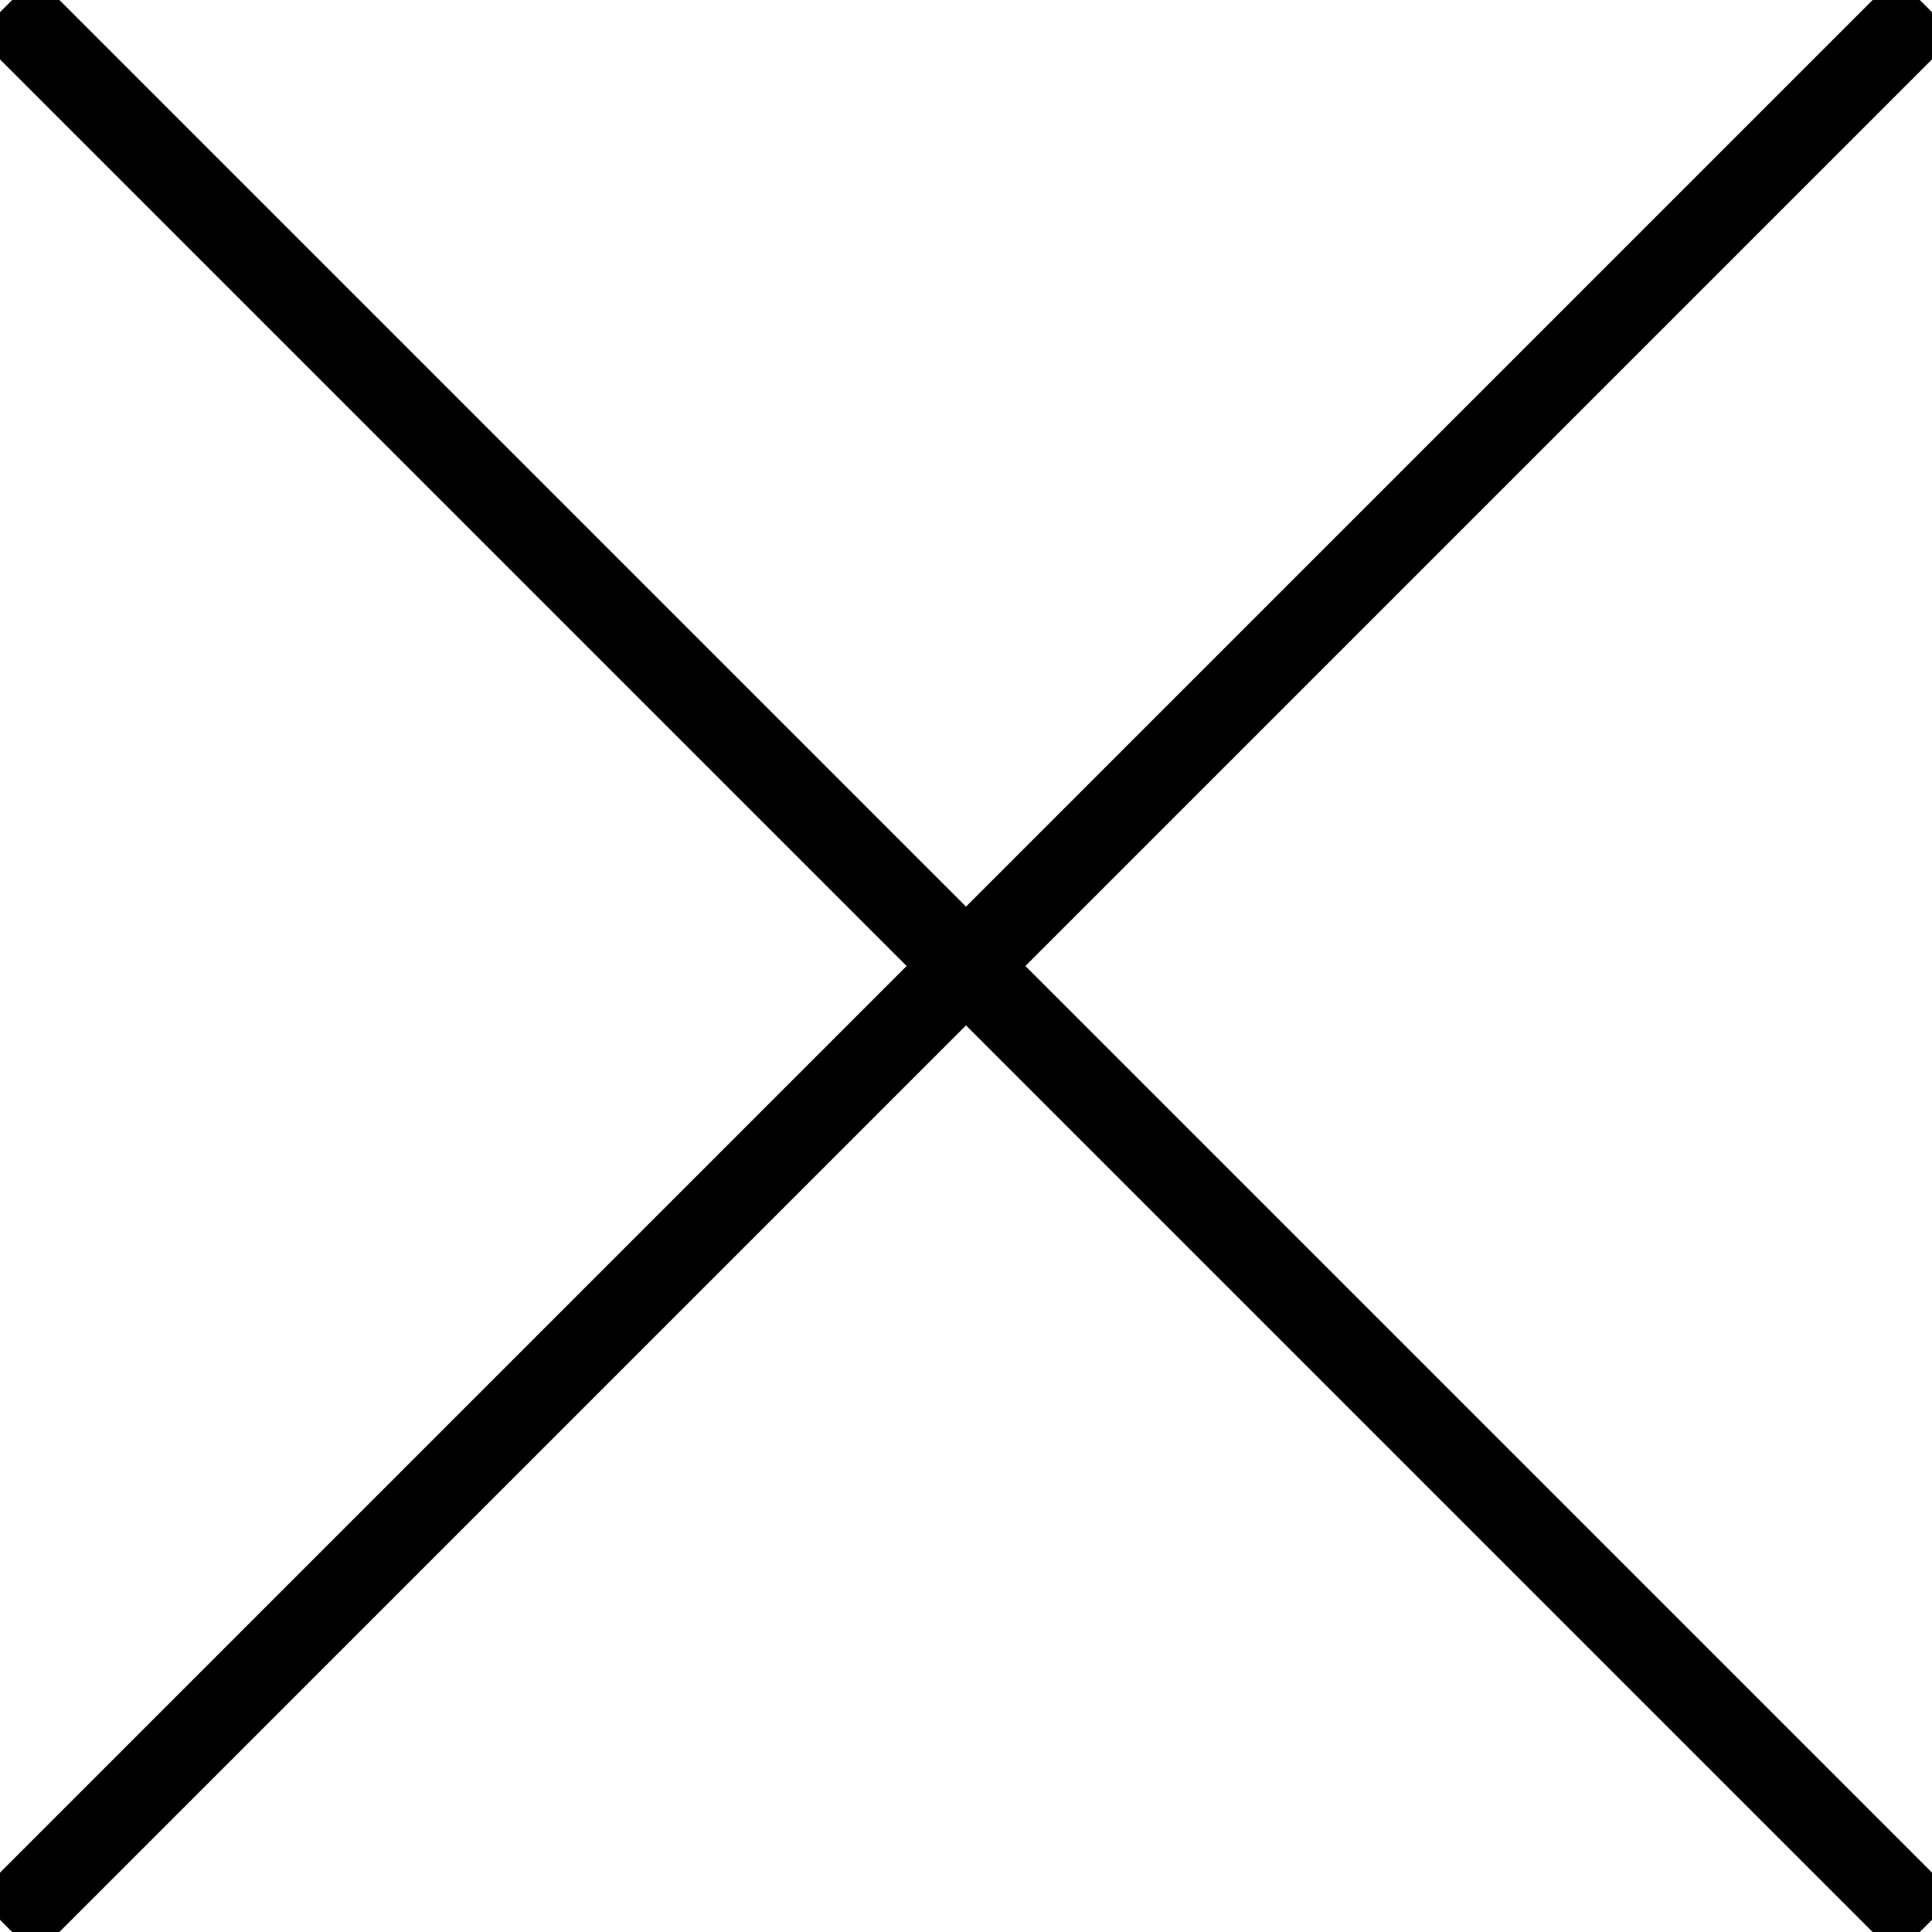
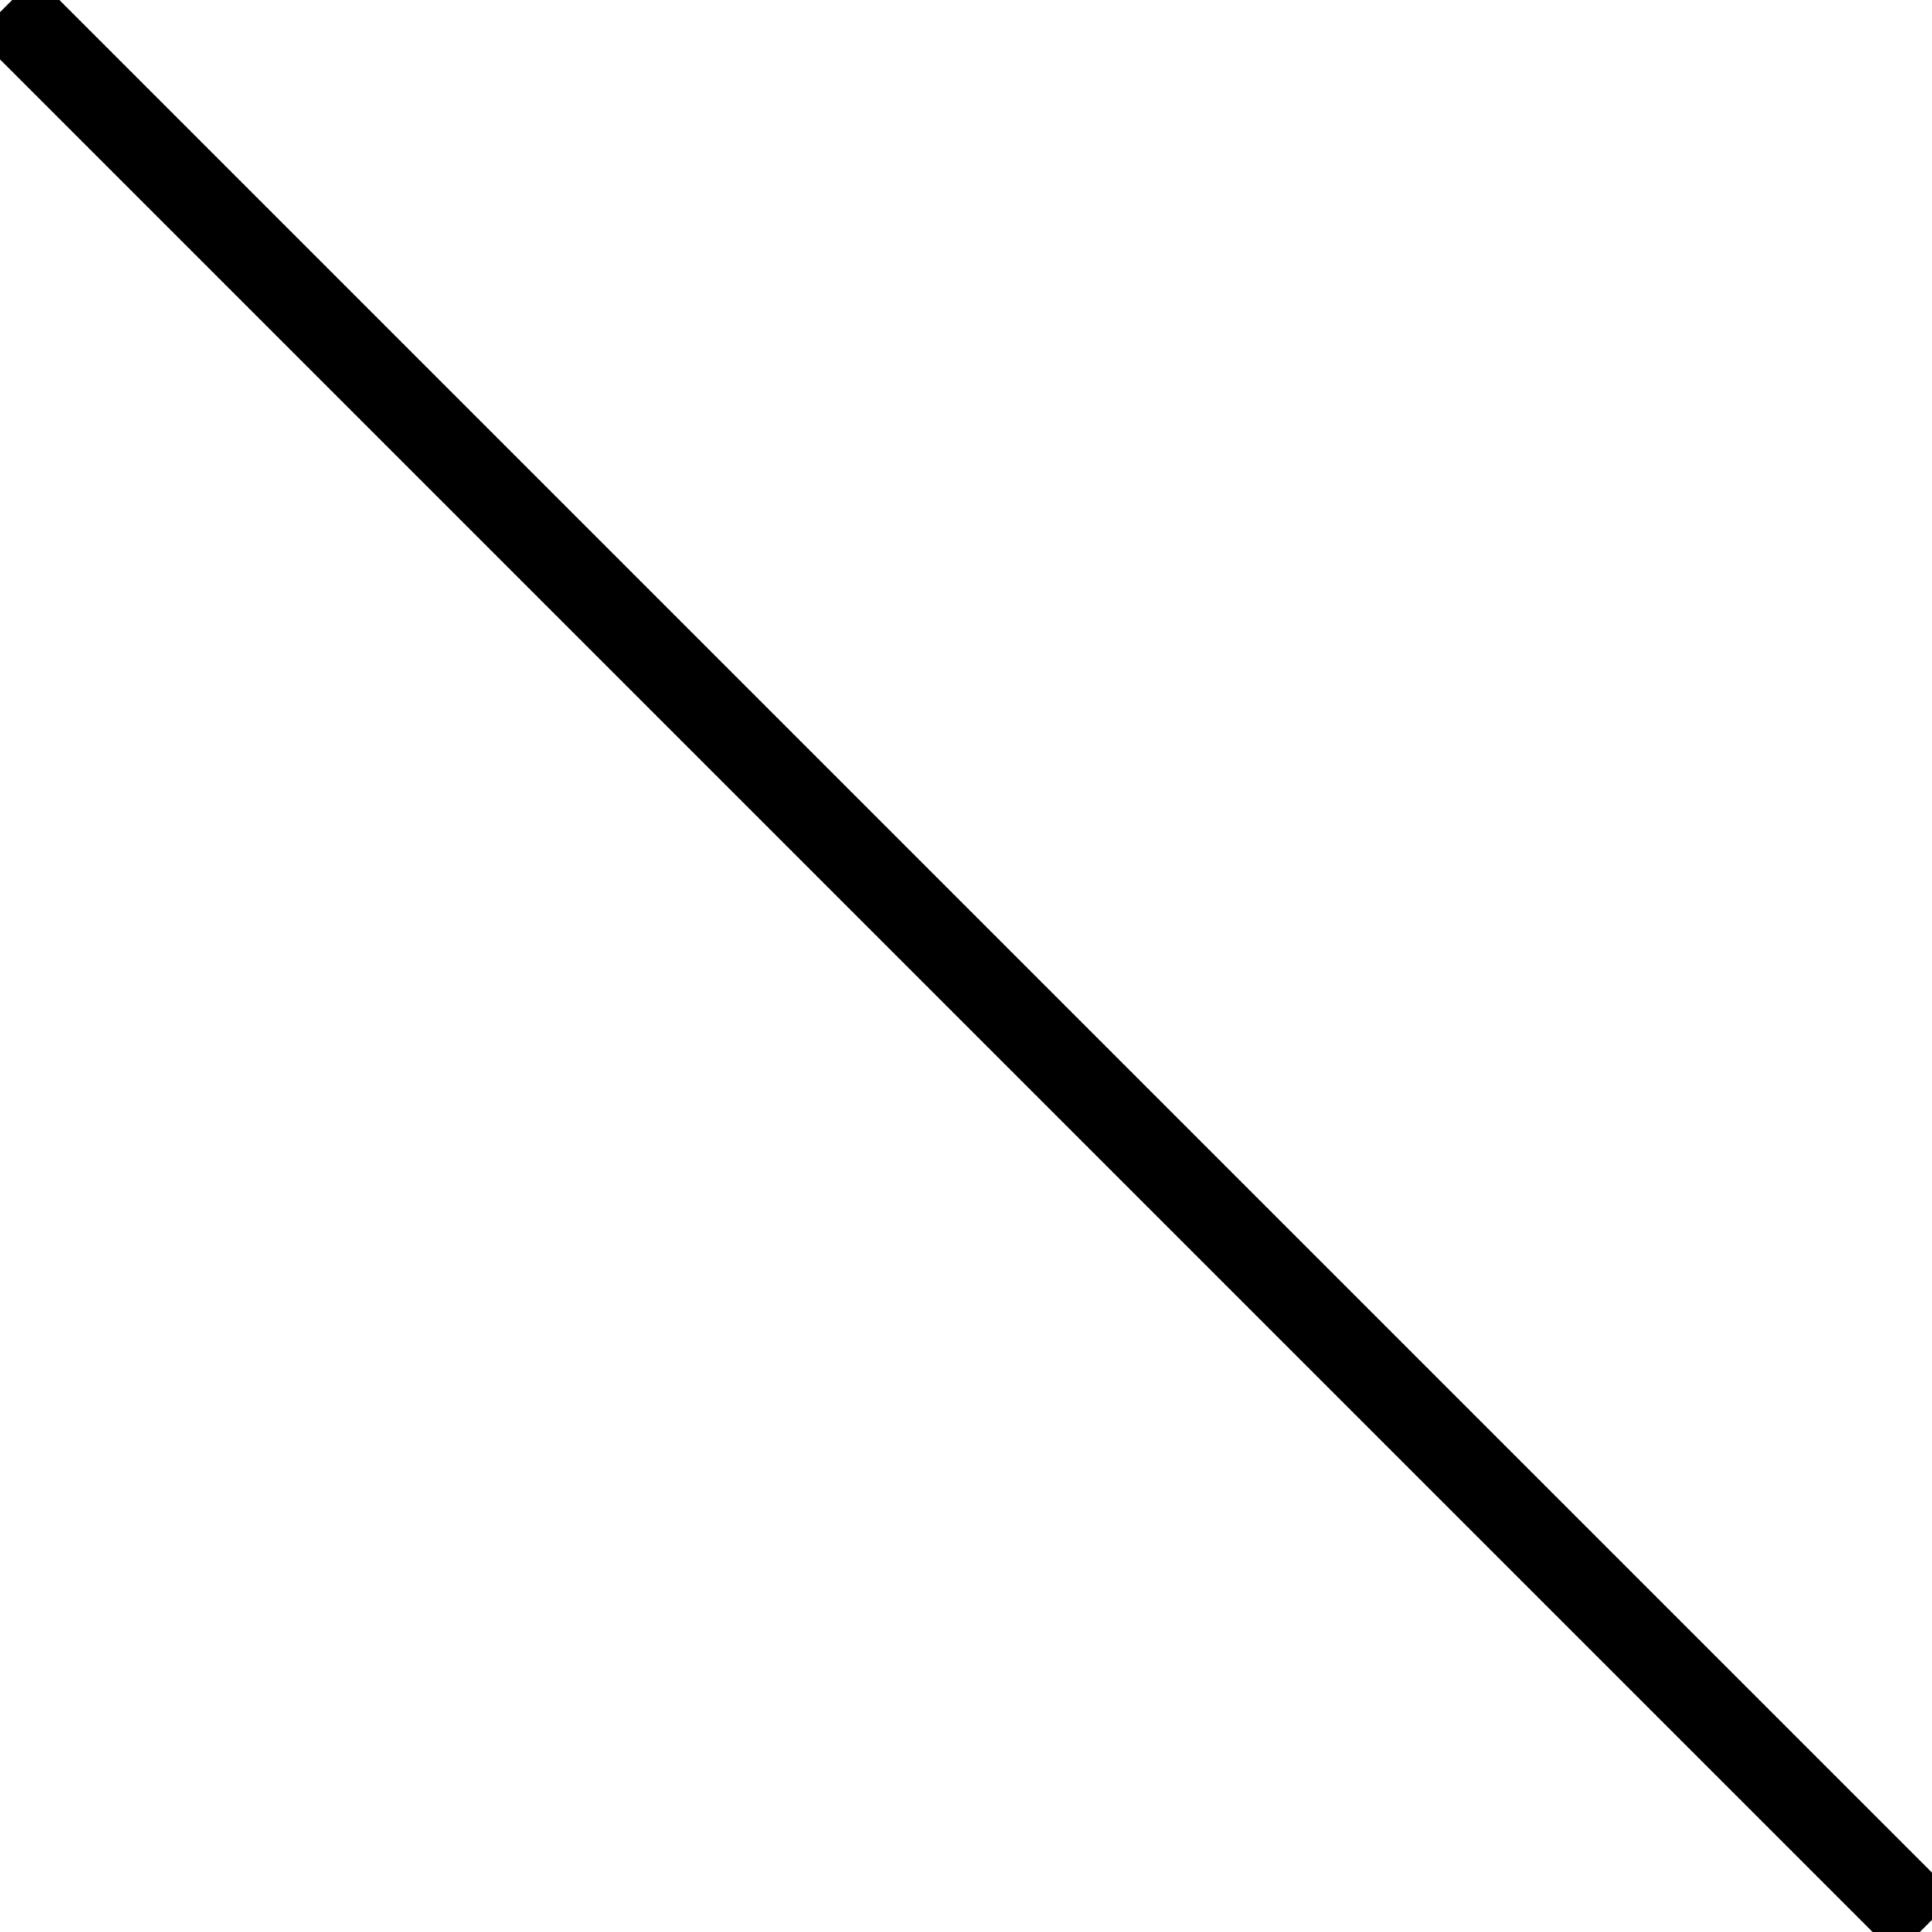
<svg xmlns="http://www.w3.org/2000/svg" width="23" height="23" viewBox="0 0 23 23">
  <g fill="none" fill-rule="evenodd" stroke-linecap="square">
    <g stroke="#000000">
      <g>
-         <path d="M0.426 0.426L22.574 22.574" transform="translate(-264 -28) translate(264 28) matrix(-1 0 0 1 23 0)" />
        <path d="M0.426 0.426L22.574 22.574" transform="translate(-264 -28) translate(264 28)" />
      </g>
    </g>
  </g>
</svg>